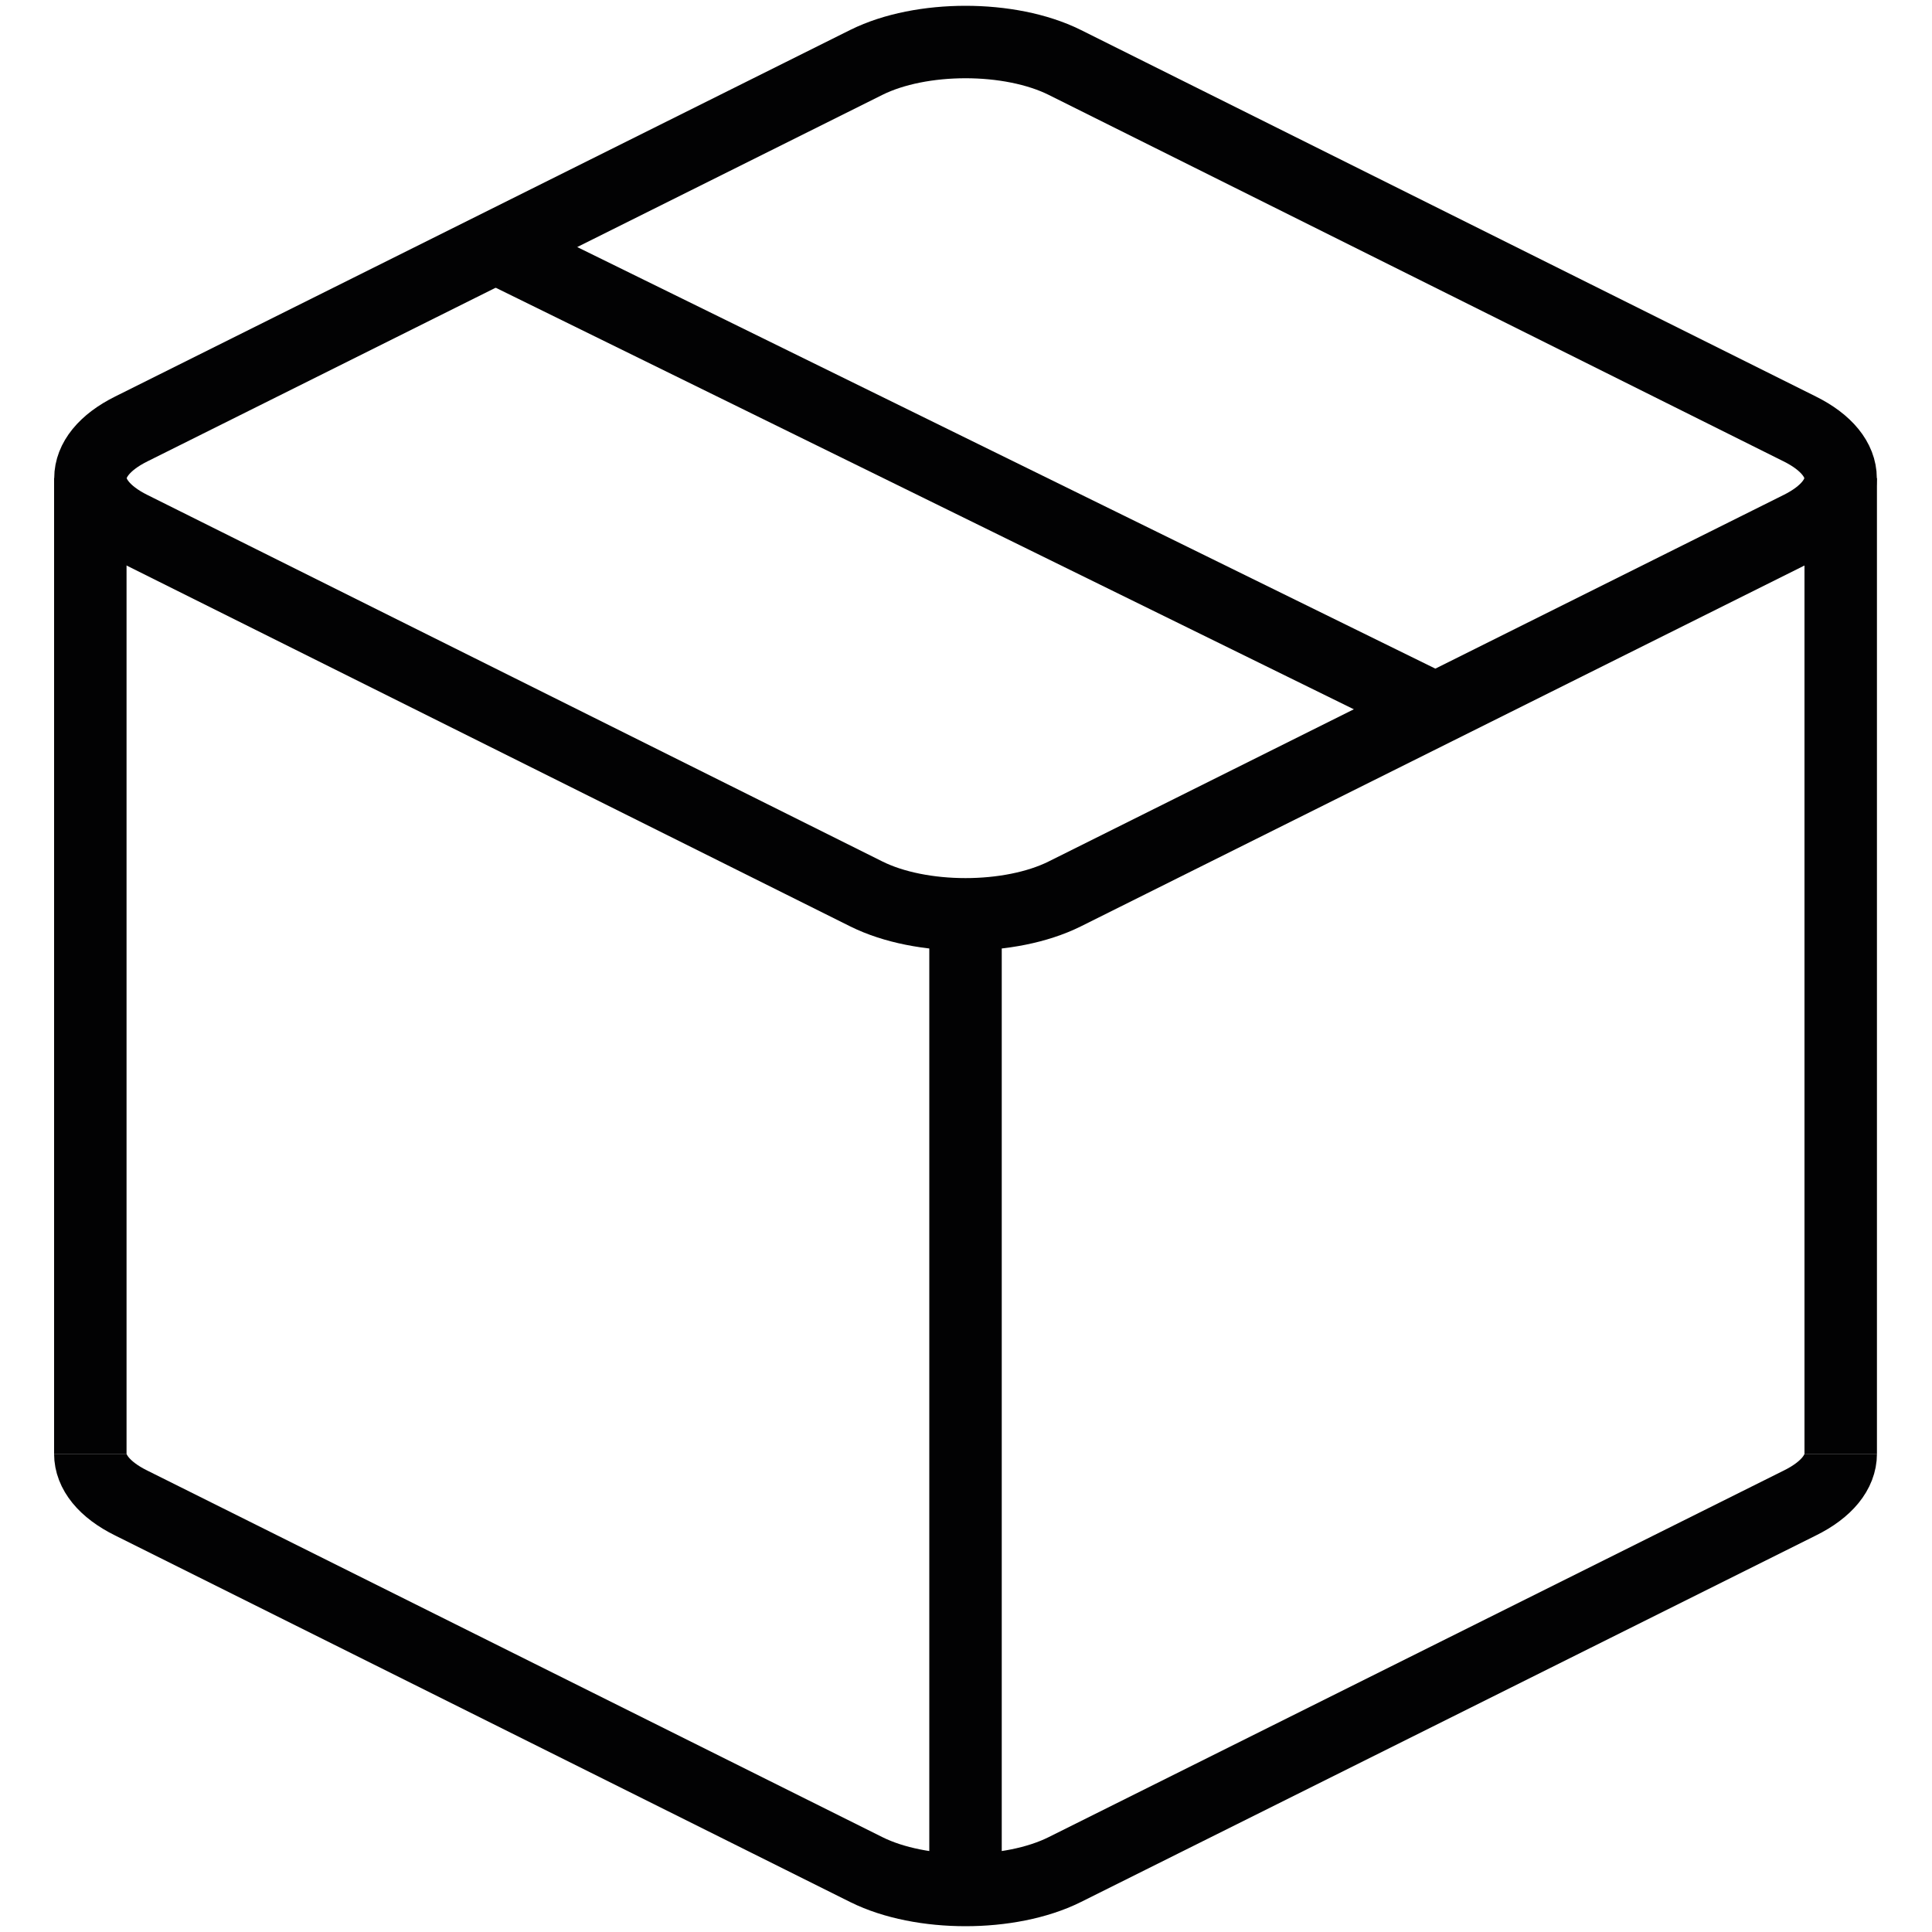
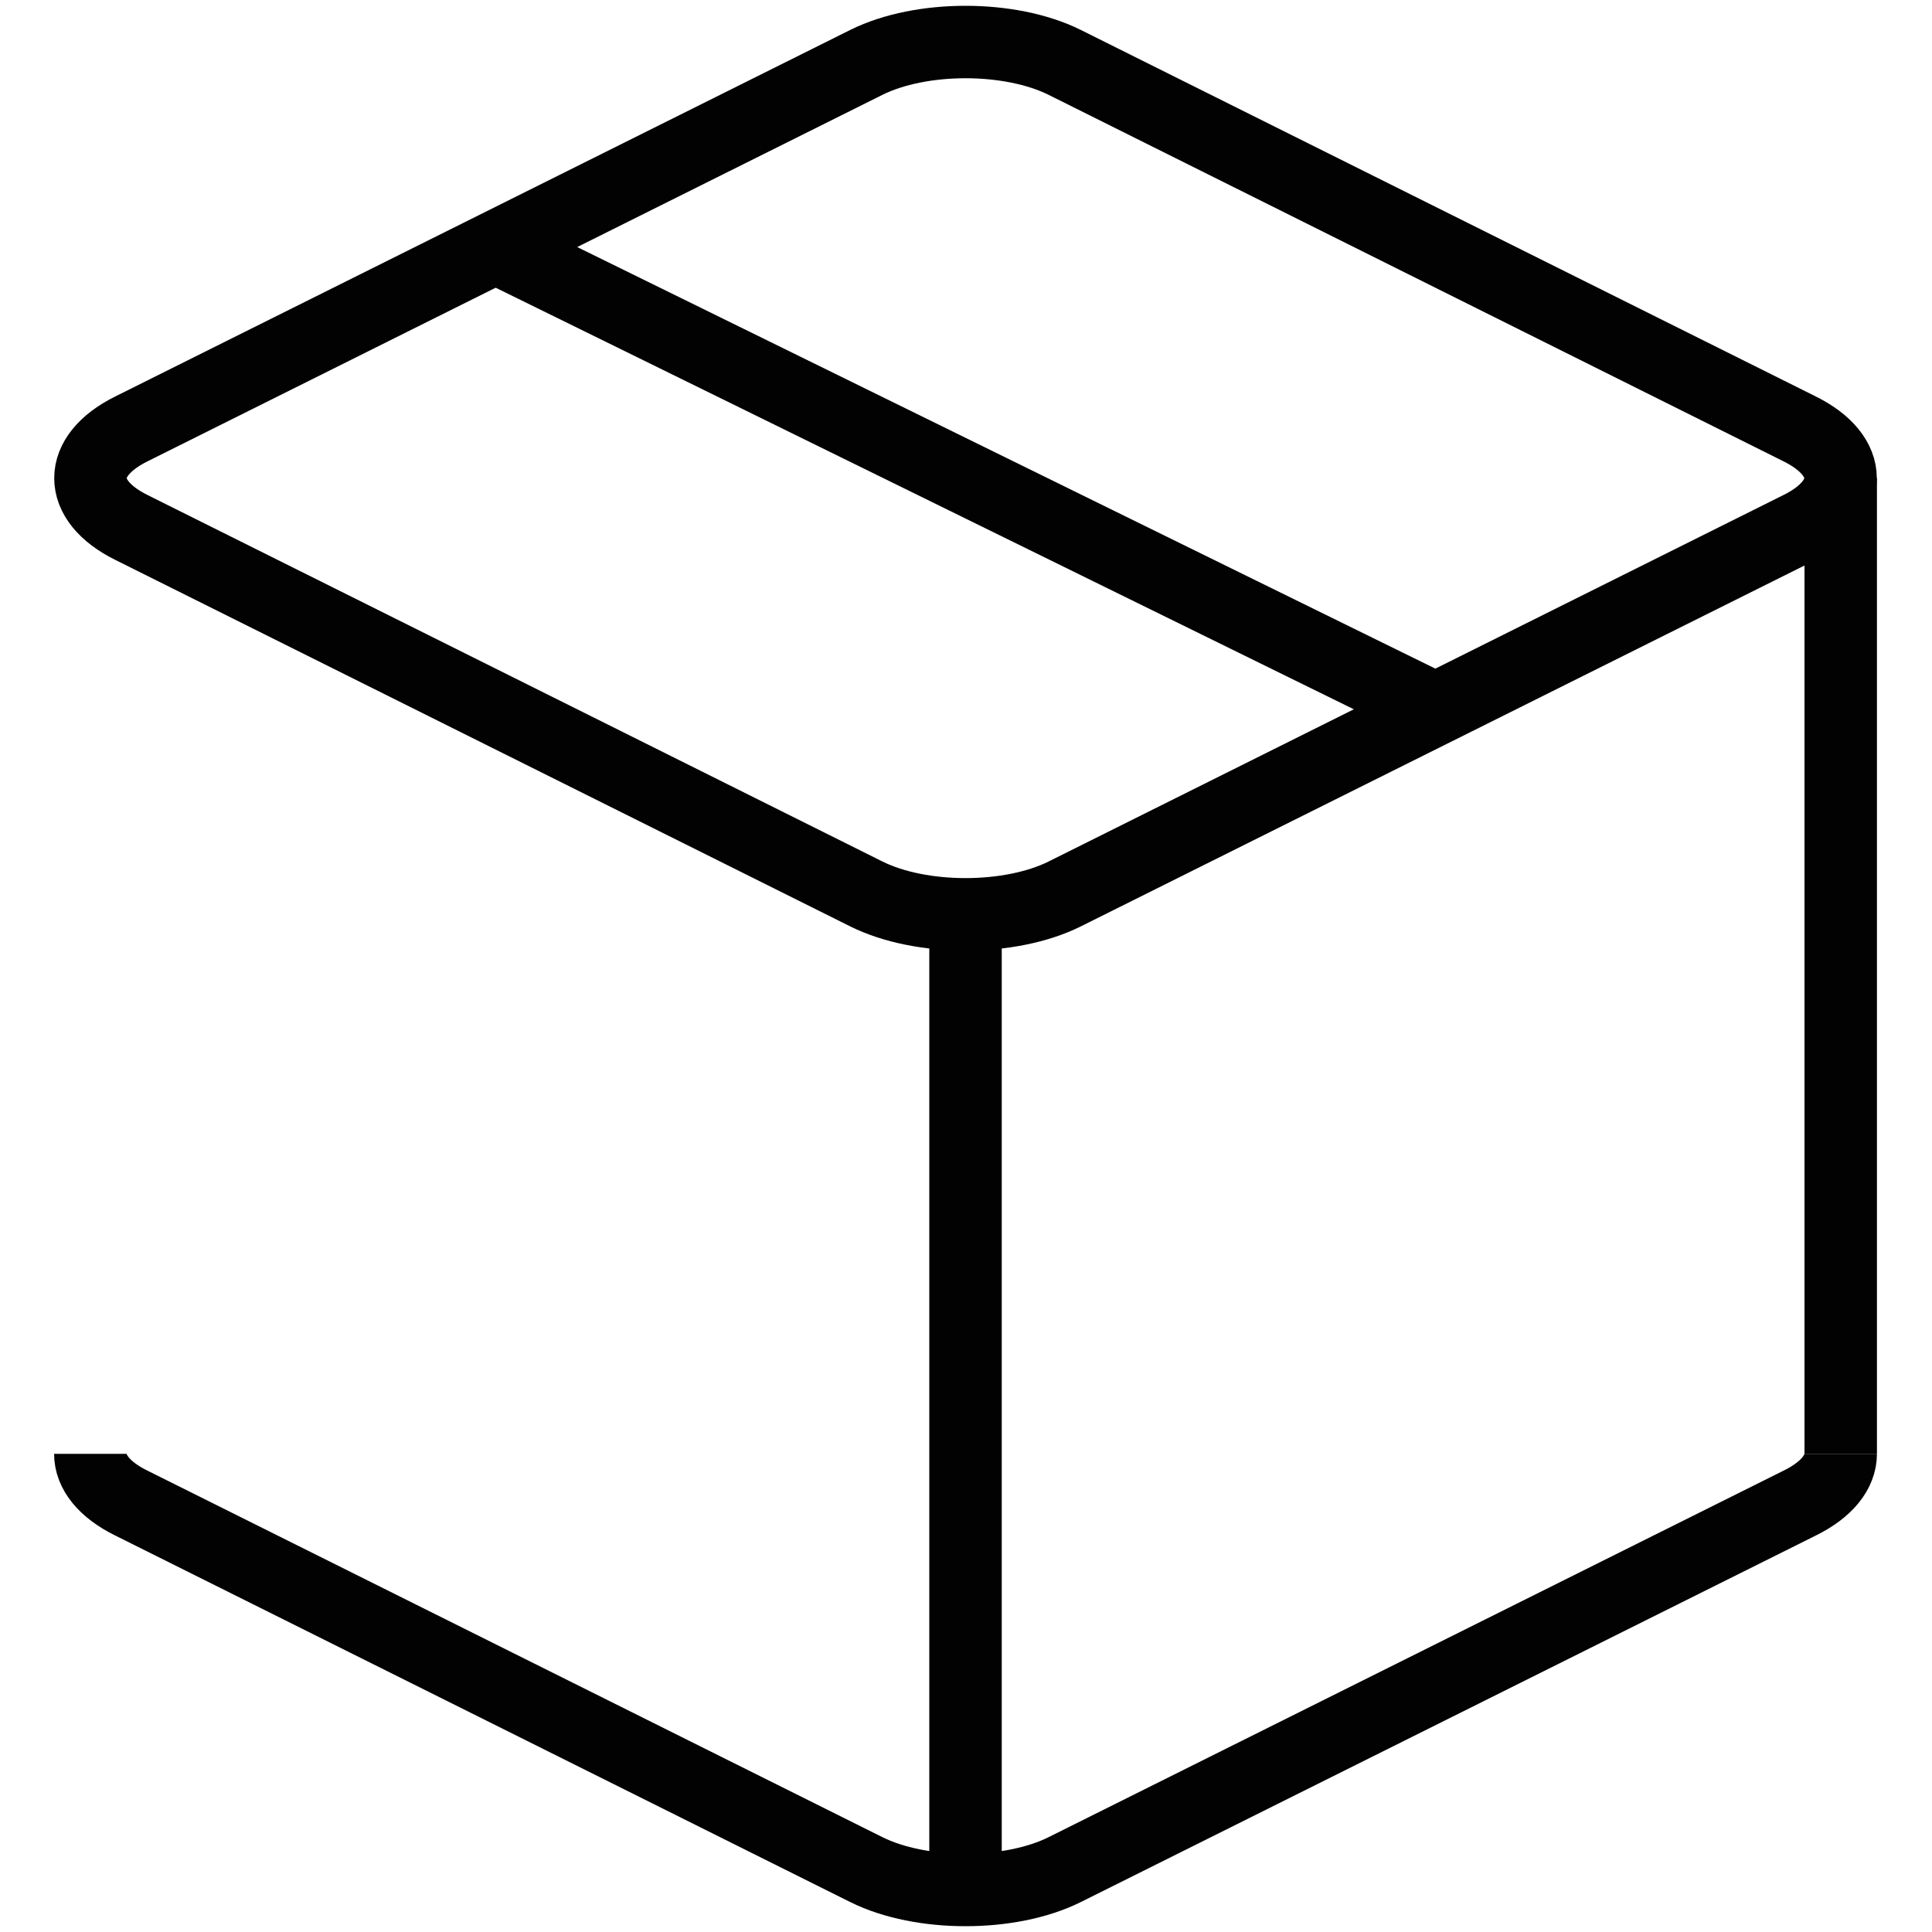
<svg xmlns="http://www.w3.org/2000/svg" version="1.1" x="0px" y="0px" viewBox="0 0 40 40" style="enable-background:new 0 0 40 40;" xml:space="preserve">
  <style type="text/css">
	.st0{fill:none;stroke:#020203;stroke-width:1.5;stroke-miterlimit:10;}
	.st1{display:none;}
	.st2{display:inline;fill:none;stroke:#020203;stroke-width:3;stroke-miterlimit:10;}
	.st3{display:inline;}
	.st4{display:inline;fill:none;stroke:#020203;stroke-width:1.5;stroke-miterlimit:10;}
</style>
  <g id="Livello_1">
    <g>
      <path class="st0" d="M37.26,10.92l-15.22,7.59c-1.13,0.56-2.97,0.56-4.1,0L2.72,10.92c-1.13-0.56-1.13-1.48,0-2.04l15.22-7.59    c1.13-0.56,2.97-0.56,4.1,0l15.22,7.59C38.39,9.44,38.39,10.36,37.26,10.92z" />
      <path class="st0" d="M38.11,30.1c0,0.37-0.28,0.74-0.85,1.02l-15.22,7.59c-1.13,0.56-2.97,0.56-4.1,0L2.72,31.12    c-0.57-0.28-0.85-0.65-0.85-1.02" />
-       <line class="st0" x1="1.87" y1="9.9" x2="1.87" y2="30.1" />
      <line class="st0" x1="38.11" y1="9.9" x2="38.11" y2="30.1" />
      <line class="st0" x1="19.99" y1="18.59" x2="19.99" y2="38.79" />
      <line class="st0" x1="29.72" y1="14.68" x2="10.26" y2="5.12" />
    </g>
  </g>
  <g id="Informazioni" class="st1">
    <circle class="st2" cx="19.99" cy="19.99" r="18.12" />
    <g class="st3">
-       <path d="M22.19,7.57c0.04,1.3-0.91,2.33-2.42,2.33c-1.34,0-2.29-1.04-2.29-2.33c0-1.34,0.99-2.38,2.38-2.38    C21.29,5.19,22.19,6.23,22.19,7.57z M17.96,34.34v-20.9h3.8v20.9H17.96z" />
+       <path d="M22.19,7.57c0.04,1.3-0.91,2.33-2.42,2.33c0-1.34,0.99-2.38,2.38-2.38    C21.29,5.19,22.19,6.23,22.19,7.57z M17.96,34.34v-20.9h3.8v20.9H17.96z" />
    </g>
  </g>
  <g id="camion" class="st1">
    <polyline class="st4" points="7.65,28.17 1.19,28.17 1.19,4.41 23.56,4.41 23.56,11.08 23.56,28.17 15.17,28.17  " />
    <path class="st4" d="M29.39,11.13" />
-     <polyline class="st4" points="23.56,11.08 29.39,11.13 33.43,17.34 37.86,17.34 38.81,18.8 38.61,24.4 37.46,25.71 37.46,30.8    33.88,30.8  " />
    <circle class="st4" cx="11.41" cy="30.8" r="4.59" />
-     <circle class="st4" cx="29.39" cy="31.01" r="4.59" />
-     <line class="st4" x1="24.81" y1="31.01" x2="16" y2="31.01" />
  </g>
</svg>